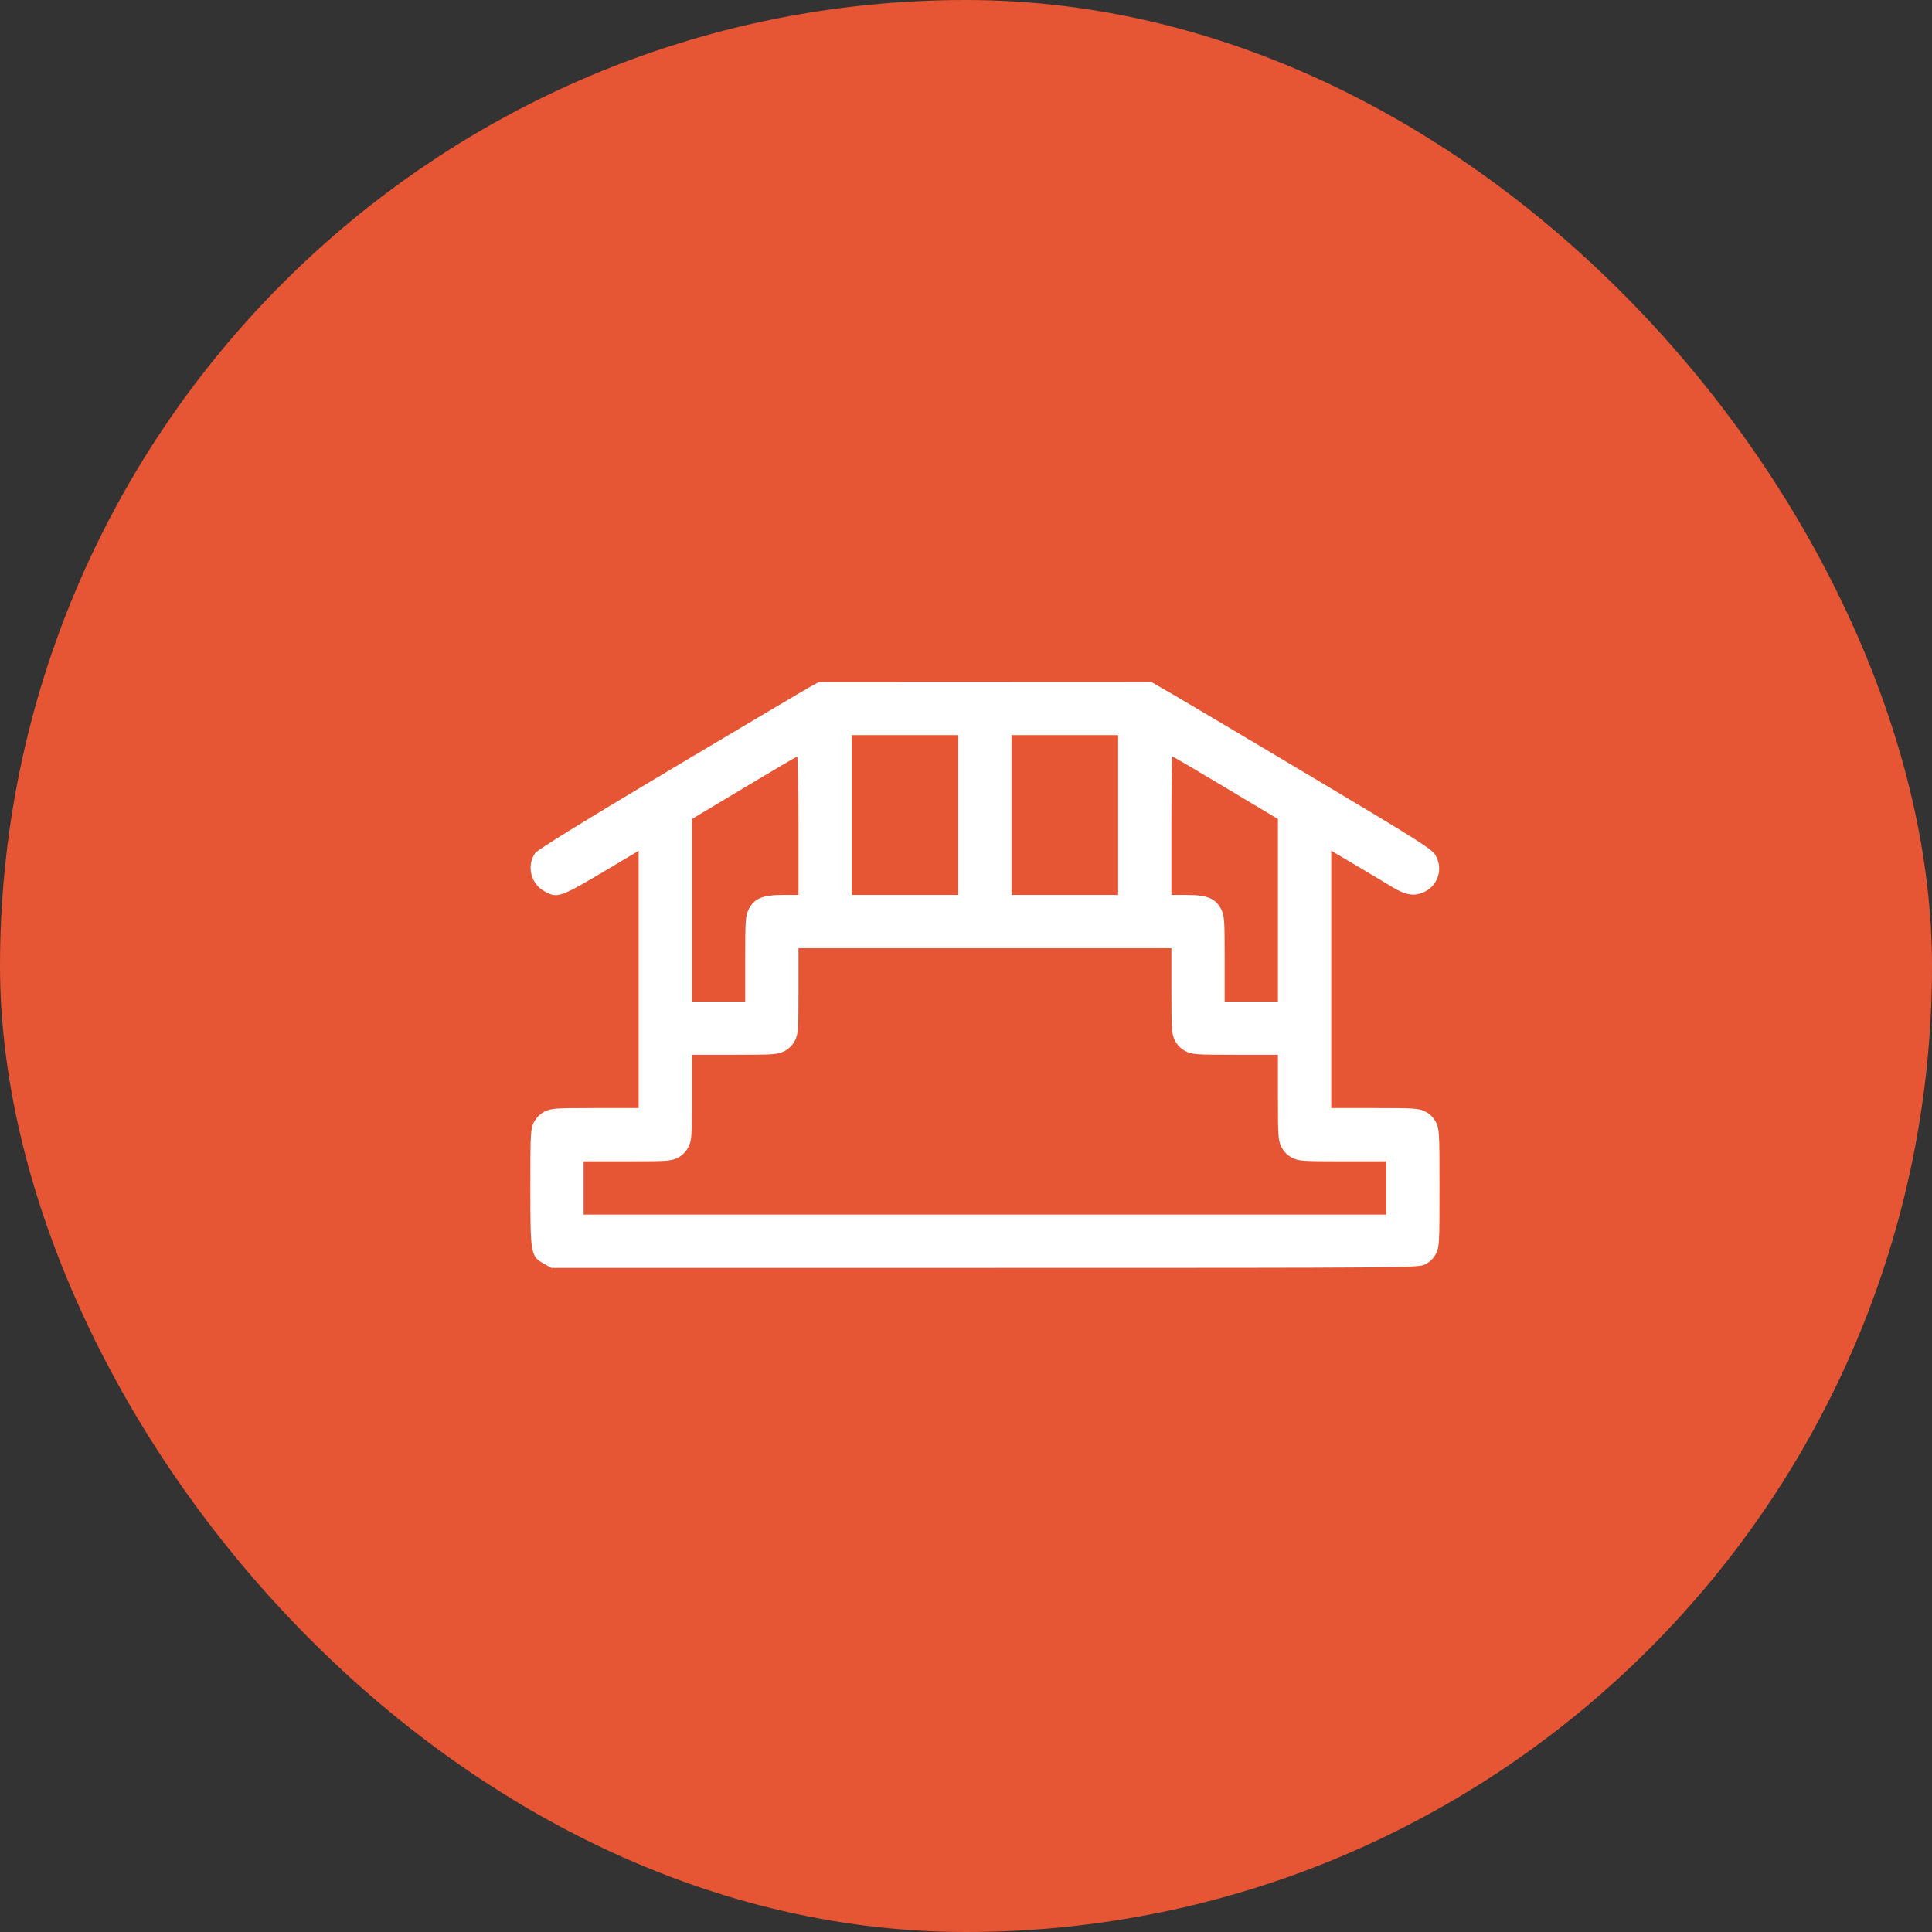
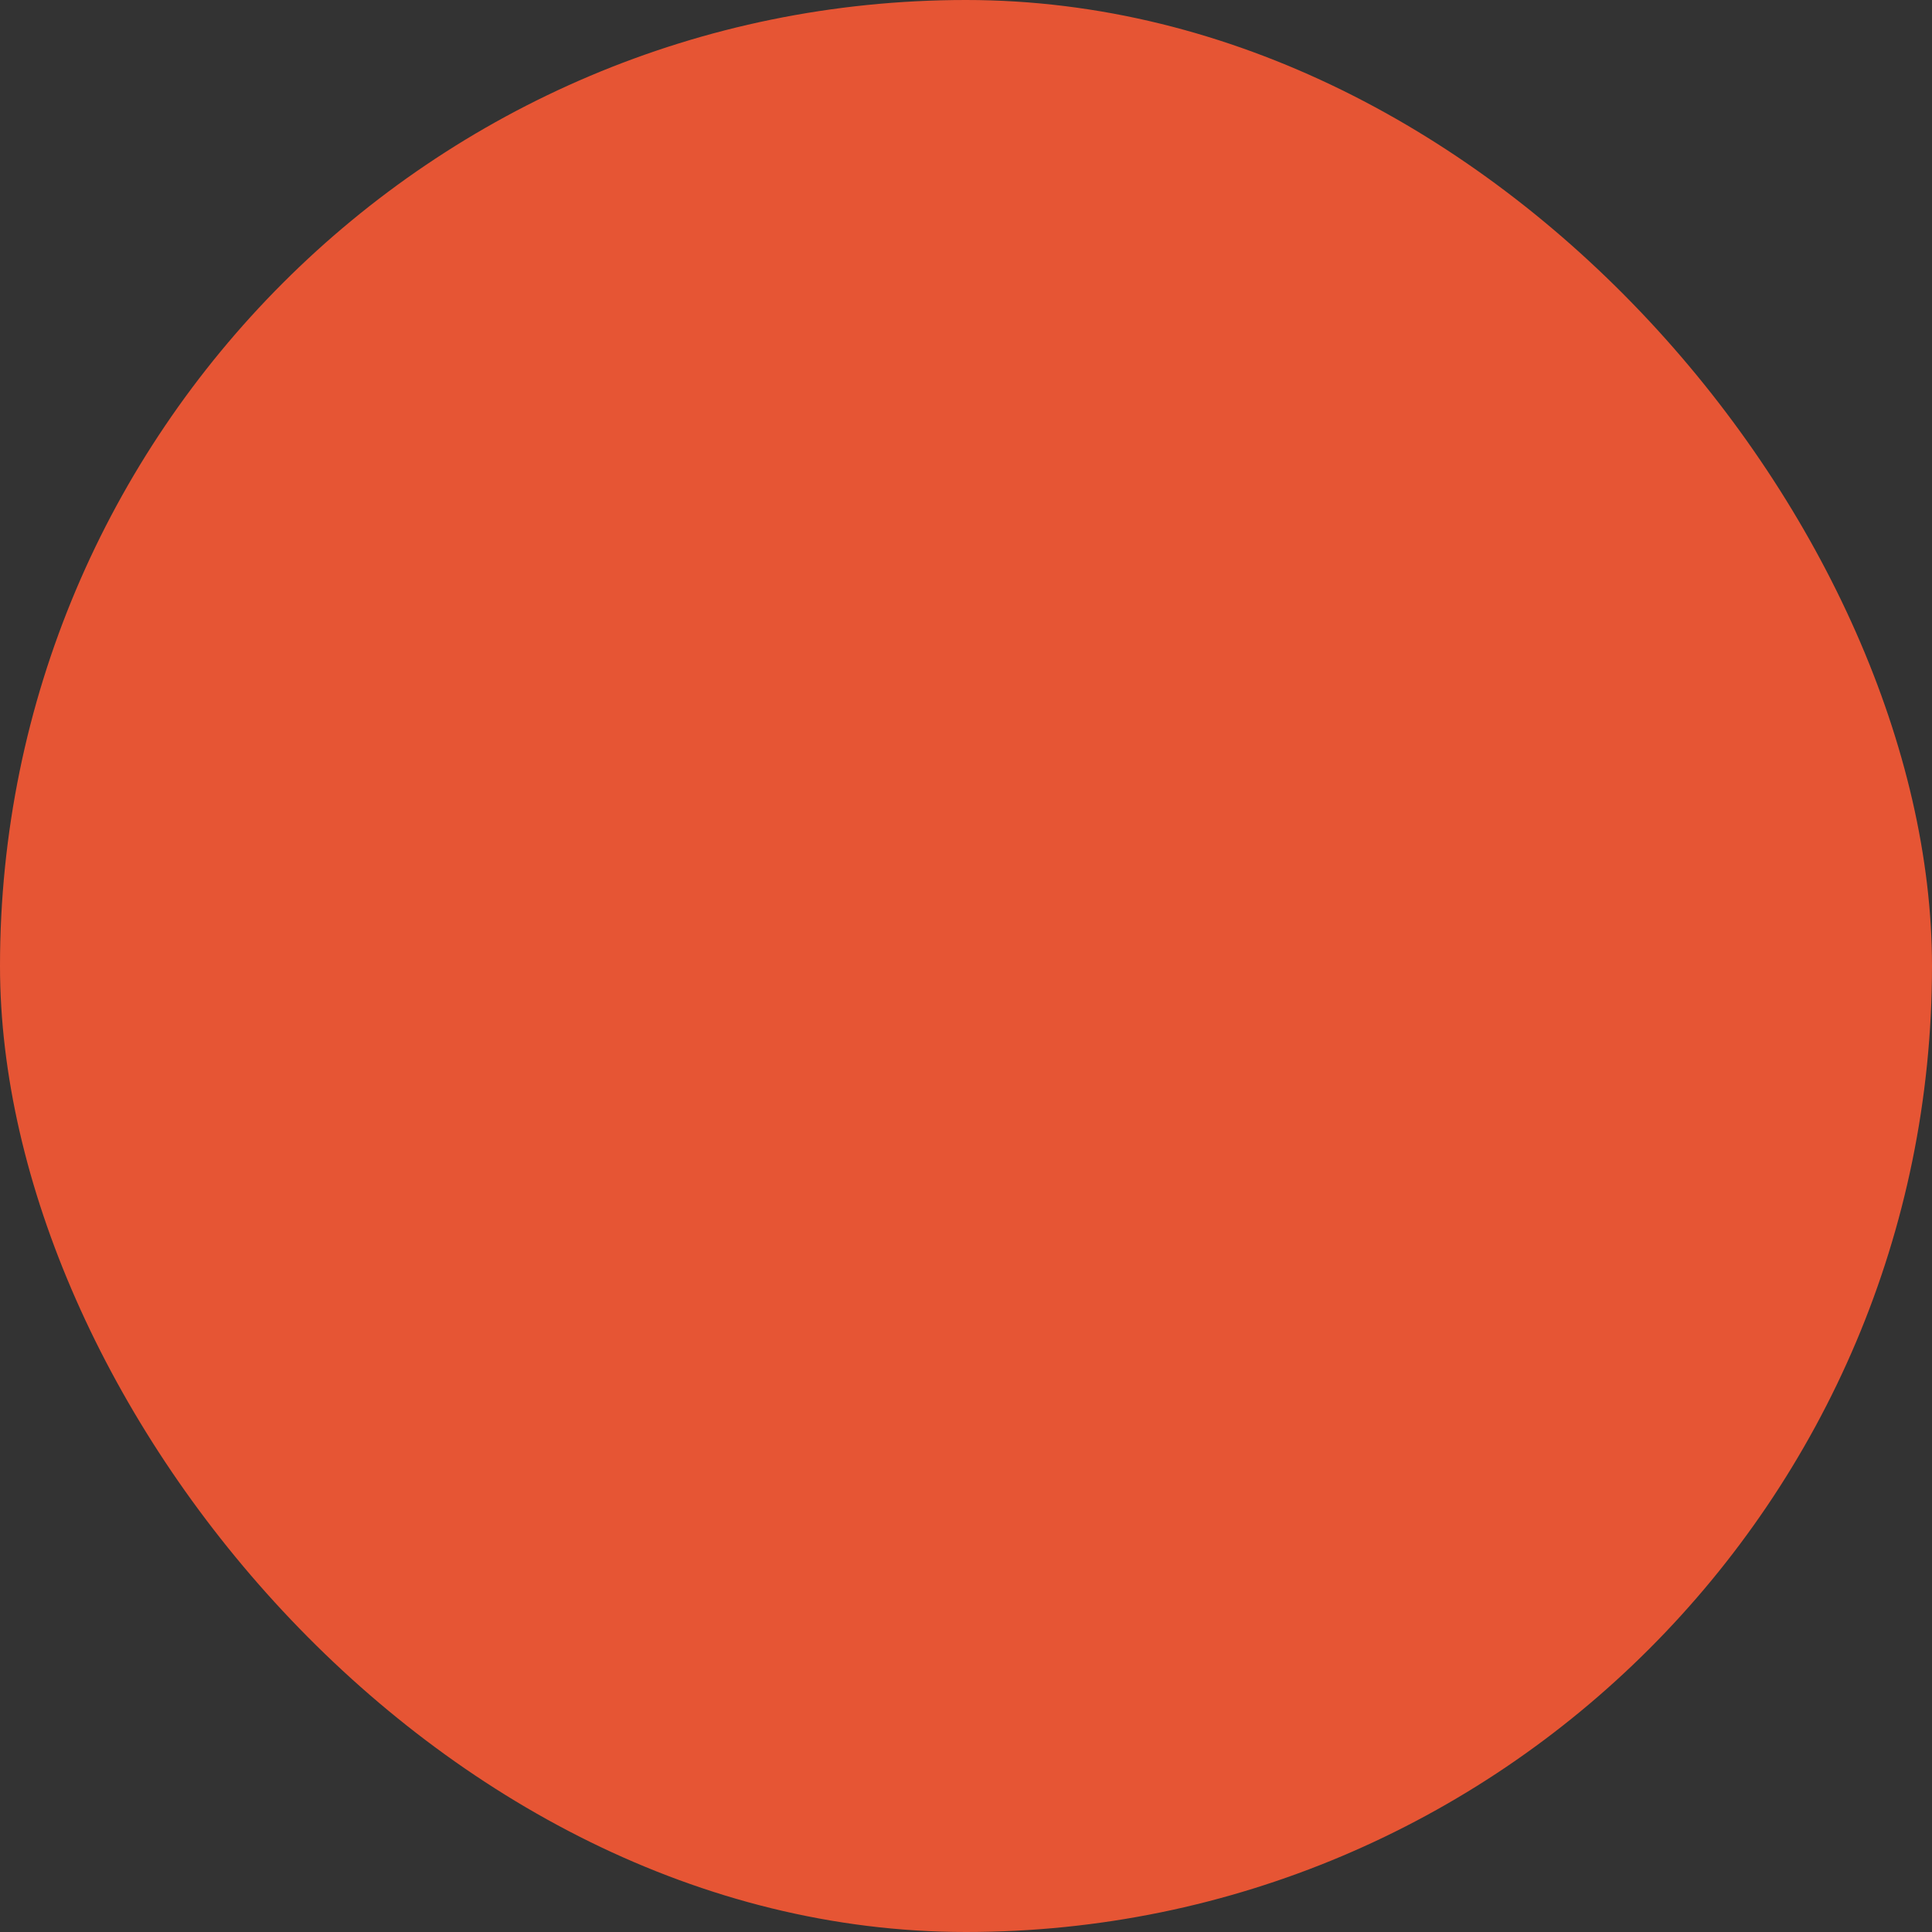
<svg xmlns="http://www.w3.org/2000/svg" width="51" height="51" viewBox="0 0 51 51" fill="none">
  <rect x="0" y="0" width="51" height="51" fill="#333333" stroke="none" />
  <rect width="51" height="51" rx="25.5" fill="#E65534" />
-   <path fill-rule="evenodd" clip-rule="evenodd" d="M21.424 18.108C21.317 18.164 19.654 19.15 17.728 20.297C15.421 21.671 14.193 22.429 14.129 22.518C13.897 22.84 14.005 23.318 14.356 23.519C14.713 23.723 14.762 23.707 16.037 22.949L16.859 22.459V25.855V29.25H15.709C14.649 29.25 14.544 29.257 14.374 29.344C14.255 29.405 14.155 29.505 14.094 29.624C14.005 29.798 14 29.898 14 31.359C14 33.121 14.008 33.163 14.365 33.364L14.552 33.469H25.997C37.374 33.469 37.442 33.468 37.626 33.374C37.745 33.314 37.845 33.214 37.906 33.095C37.995 32.921 38 32.821 38 31.359C38 29.898 37.995 29.798 37.906 29.624C37.845 29.505 37.745 29.405 37.626 29.344C37.456 29.257 37.351 29.25 36.291 29.25H35.141V25.853V22.457L35.785 22.838C36.14 23.048 36.567 23.303 36.734 23.406C37.114 23.638 37.348 23.672 37.616 23.536C37.972 23.354 38.096 22.927 37.894 22.575C37.8 22.412 37.455 22.194 34.648 20.52C32.921 19.489 31.256 18.501 30.948 18.323L30.388 18L26.003 18.002L21.617 18.004L21.424 18.108ZM25.297 21.516V23.625H23.891H22.484V21.516V19.406H23.891H25.297V21.516ZM29.516 21.516V23.625H28.109H26.703V21.516V19.406H28.109H29.516V21.516ZM21.078 21.797V23.625H20.654C20.132 23.625 19.909 23.719 19.766 23.999C19.679 24.169 19.672 24.274 19.672 25.311V26.438H18.969H18.266V24.029V21.62L19.637 20.798C20.391 20.346 21.024 19.974 21.043 19.972C21.062 19.97 21.078 20.791 21.078 21.797ZM32.354 20.794L33.734 21.62V24.029V26.438H33.031H32.328V25.311C32.328 24.274 32.321 24.169 32.234 23.999C32.091 23.719 31.868 23.625 31.346 23.625H30.922V21.797C30.922 20.791 30.934 19.969 30.948 19.969C30.963 19.969 31.595 20.34 32.354 20.794ZM30.922 26.158C30.922 27.195 30.929 27.3 31.016 27.47C31.077 27.589 31.177 27.689 31.296 27.749C31.466 27.836 31.571 27.844 32.608 27.844H33.734V28.971C33.734 30.008 33.742 30.112 33.829 30.282C33.889 30.402 33.989 30.501 34.108 30.562C34.279 30.649 34.383 30.656 35.443 30.656H36.594V31.359V32.062H26H15.406V31.359V30.656H16.557C17.617 30.656 17.721 30.649 17.892 30.562C18.011 30.501 18.11 30.402 18.171 30.282C18.258 30.112 18.266 30.008 18.266 28.971V27.844H19.392C20.429 27.844 20.534 27.836 20.704 27.749C20.823 27.689 20.923 27.589 20.984 27.47C21.071 27.3 21.078 27.195 21.078 26.158V25.031H26H30.922V26.158Z" fill="white" />
</svg>